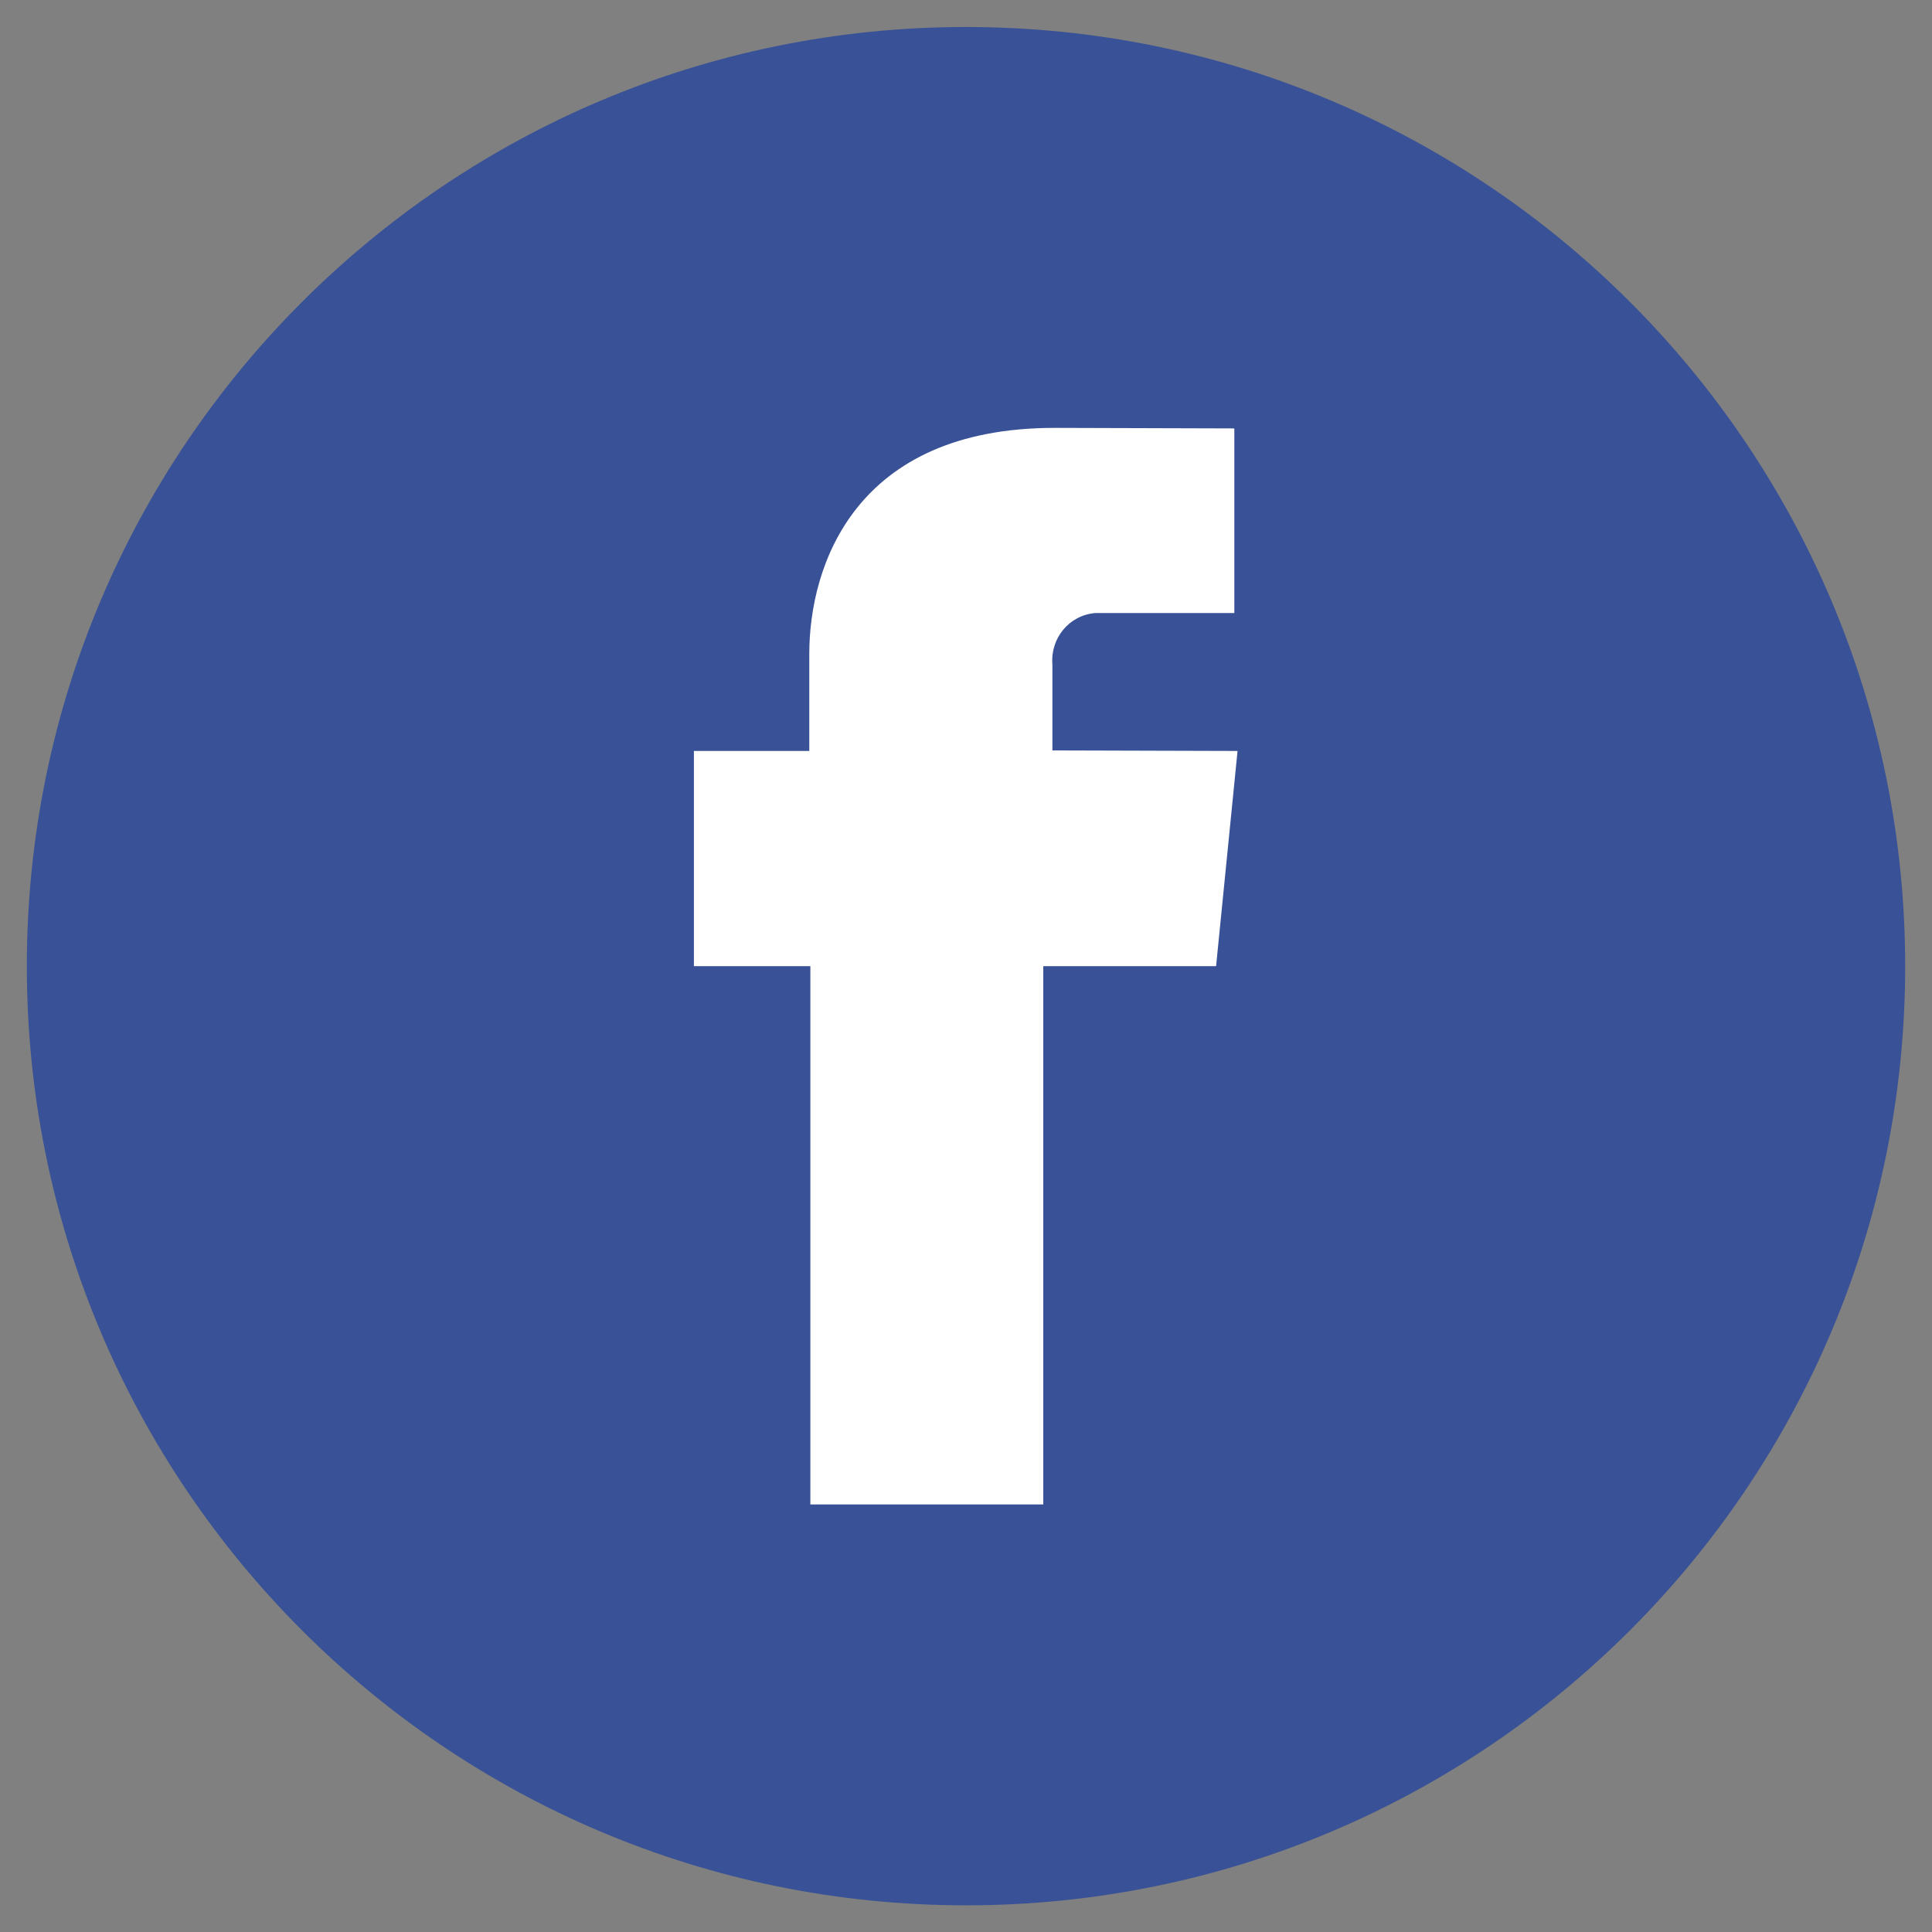
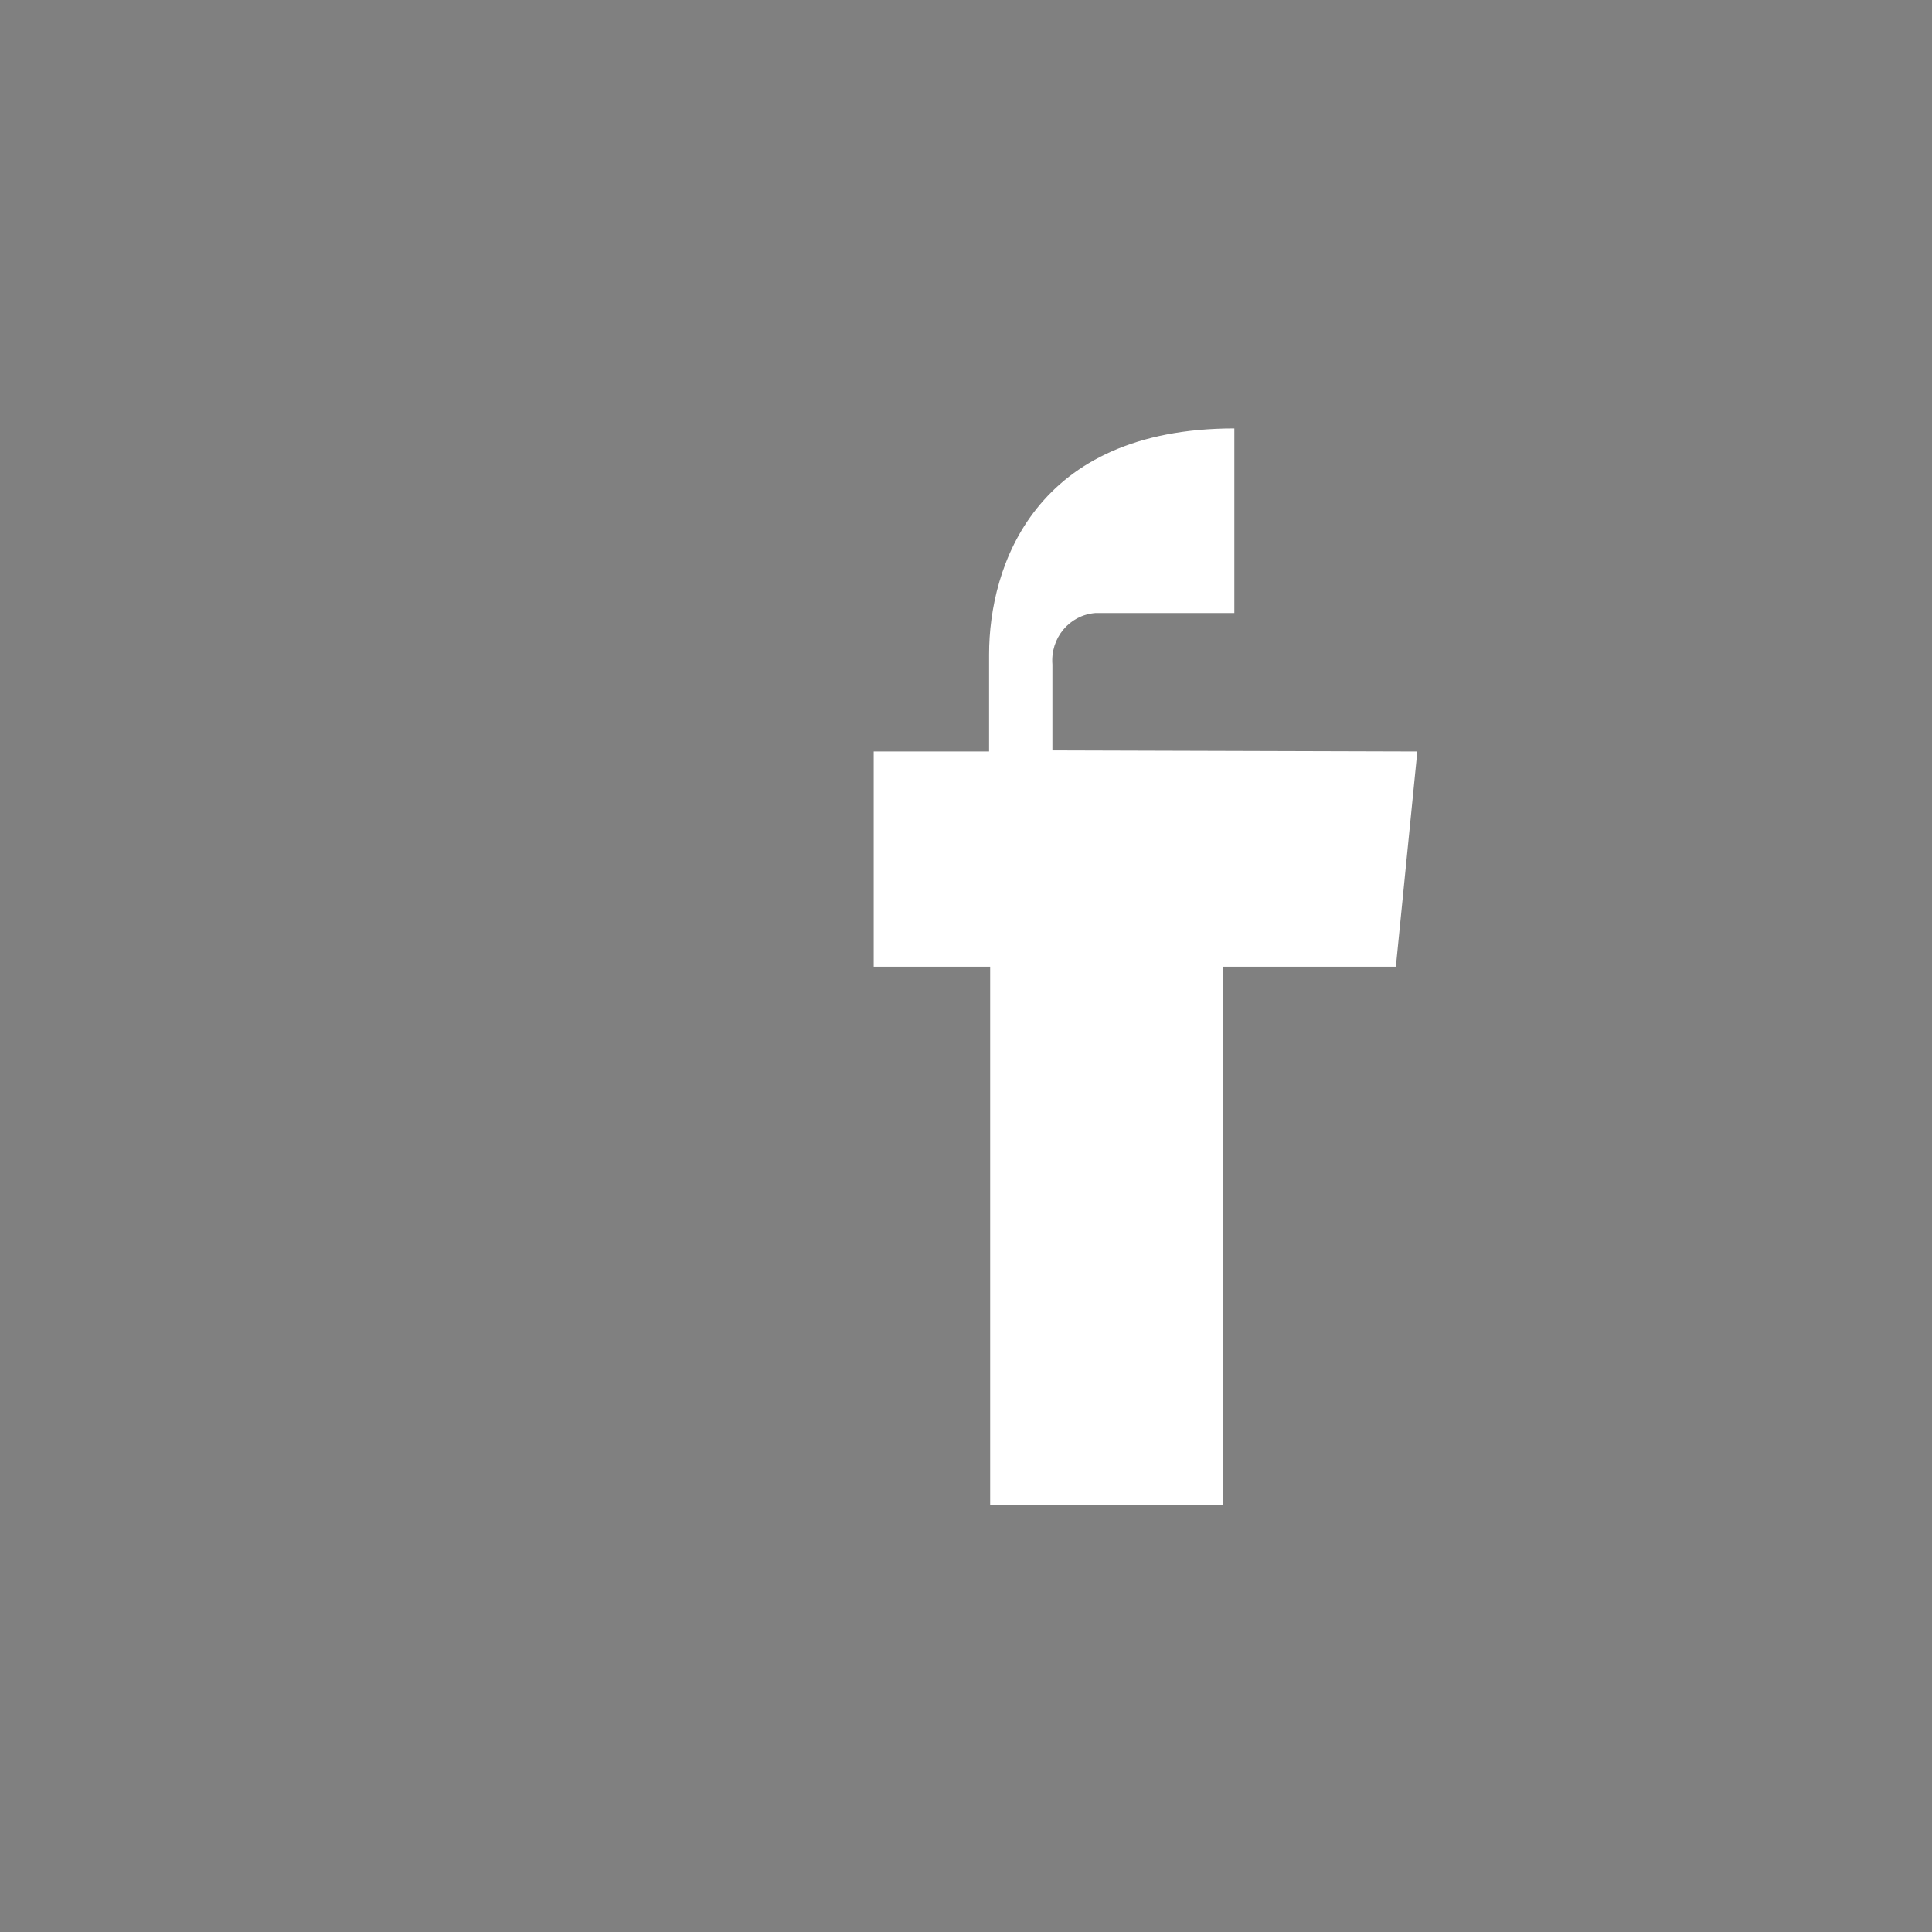
<svg xmlns="http://www.w3.org/2000/svg" version="1.1" id="Layer_1" x="0px" y="0px" viewBox="0 0 36 36" style="enable-background:new 0 0 36 36;" xml:space="preserve">
  <rect x="0" y="0" width="36" height="36" fill="#808080" stroke="none" />
  <style type="text/css">
	.st0{fill:#FFE200;}
	.st1{fill:#747474;}
	.st2{fill:#86E800;}
	.st3{fill:#FF24C4;}
	.st4{fill:#FFB203;}
	.st5{opacity:0.5;}
	.st6{fill:#395196;}
	.st7{fill:#FFFFFF;}
	.st8{fill:#00A9FF;}
	.st9{fill:#4D4D4D;}
	.st10{enable-background:new    ;}
	.st11{fill:none;}
	.st12{fill:#FF0000;}
	.st13{fill:#04125C;}
	.st14{fill:#231F20;}
</style>
  <g id="Group_470_1_" transform="translate(1473 673.903)">
-     <path id="Path_266_1_" class="st6" d="M-1437.5-655.9c0-9.66-7.83-17.5-17.5-17.5s-17.5,7.84-17.5,17.5s7.83,17.5,17.5,17.5l0,0   C-1445.33-638.4-1437.5-646.24-1437.5-655.9z" />
-     <path id="Path_267_1_" class="st7" d="M-1453.39-659.92v-1.6c-0.04-0.49,0.31-0.92,0.8-0.96c0.05,0,0.11,0,0.16,0h2.43v-3.44   l-3.35-0.01c-3.72,0-4.57,2.57-4.57,4.21v1.81h-2.15v4.01h2.17v10.03h4.34v-10.03h3.22l0.4-4.01L-1453.39-659.92z" />
+     <path id="Path_267_1_" class="st7" d="M-1453.39-659.92v-1.6c-0.04-0.49,0.31-0.92,0.8-0.96c0.05,0,0.11,0,0.16,0h2.43v-3.44   c-3.72,0-4.57,2.57-4.57,4.21v1.81h-2.15v4.01h2.17v10.03h4.34v-10.03h3.22l0.4-4.01L-1453.39-659.92z" />
  </g>
</svg>